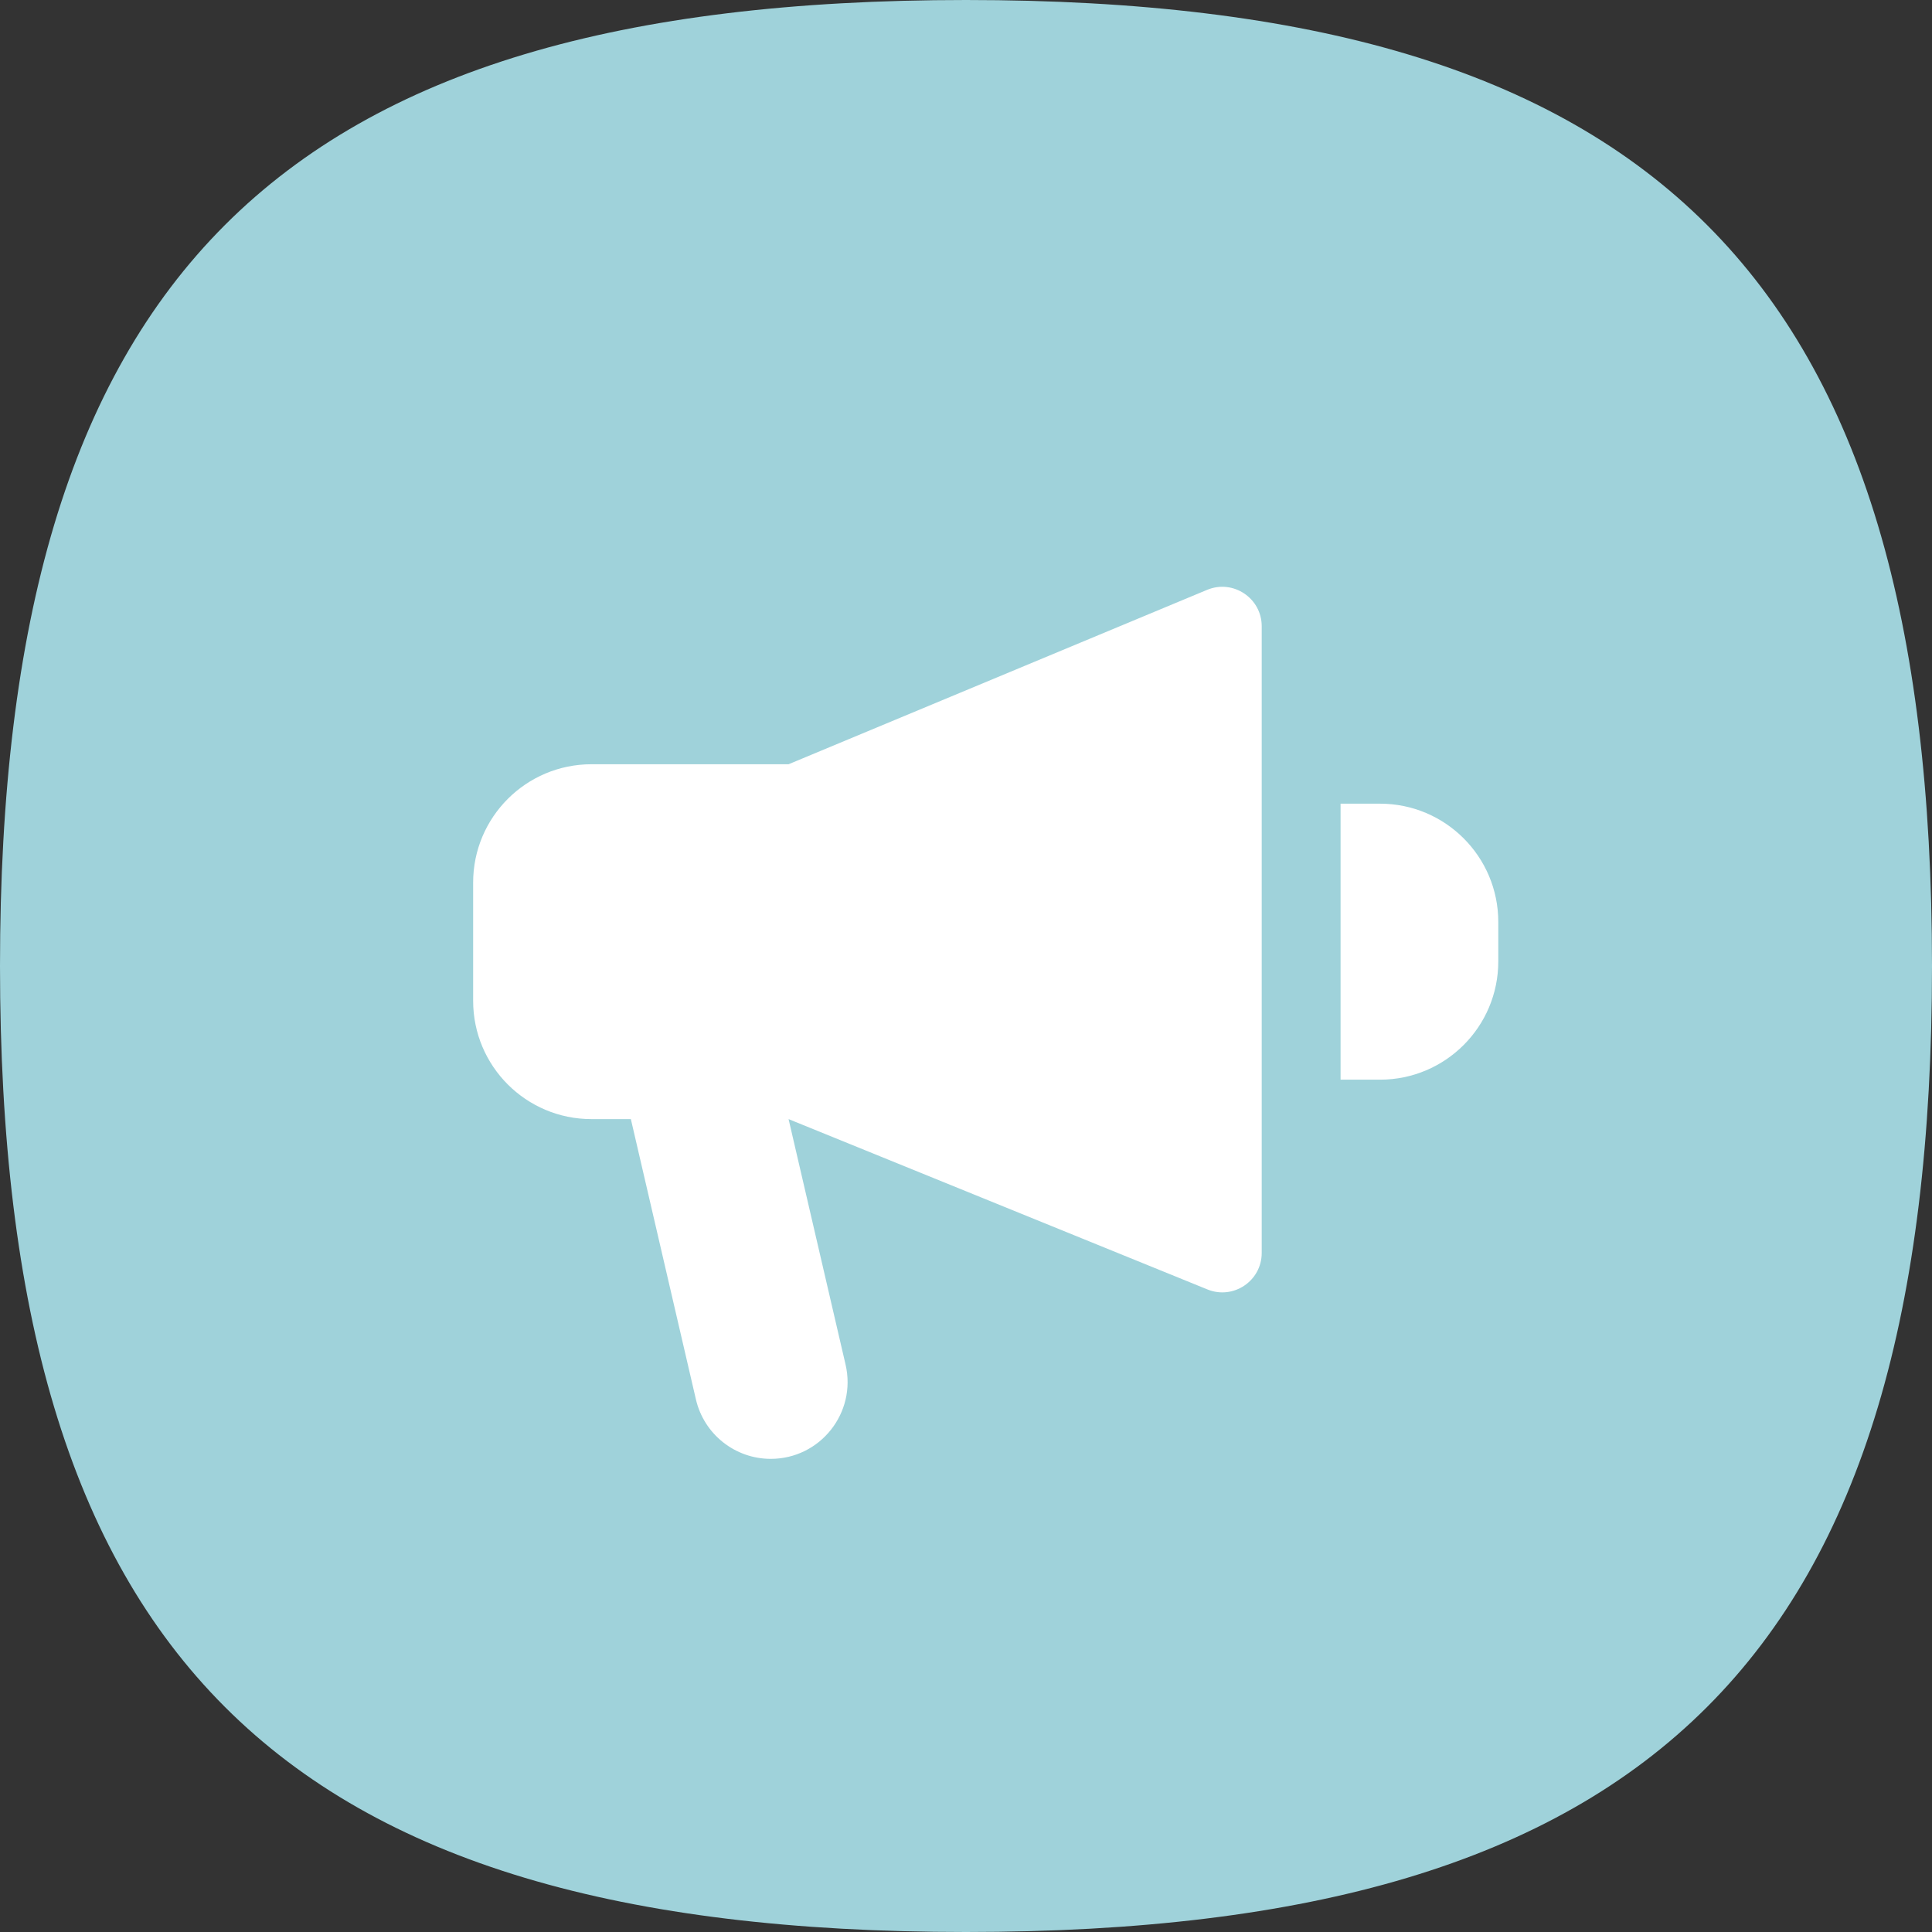
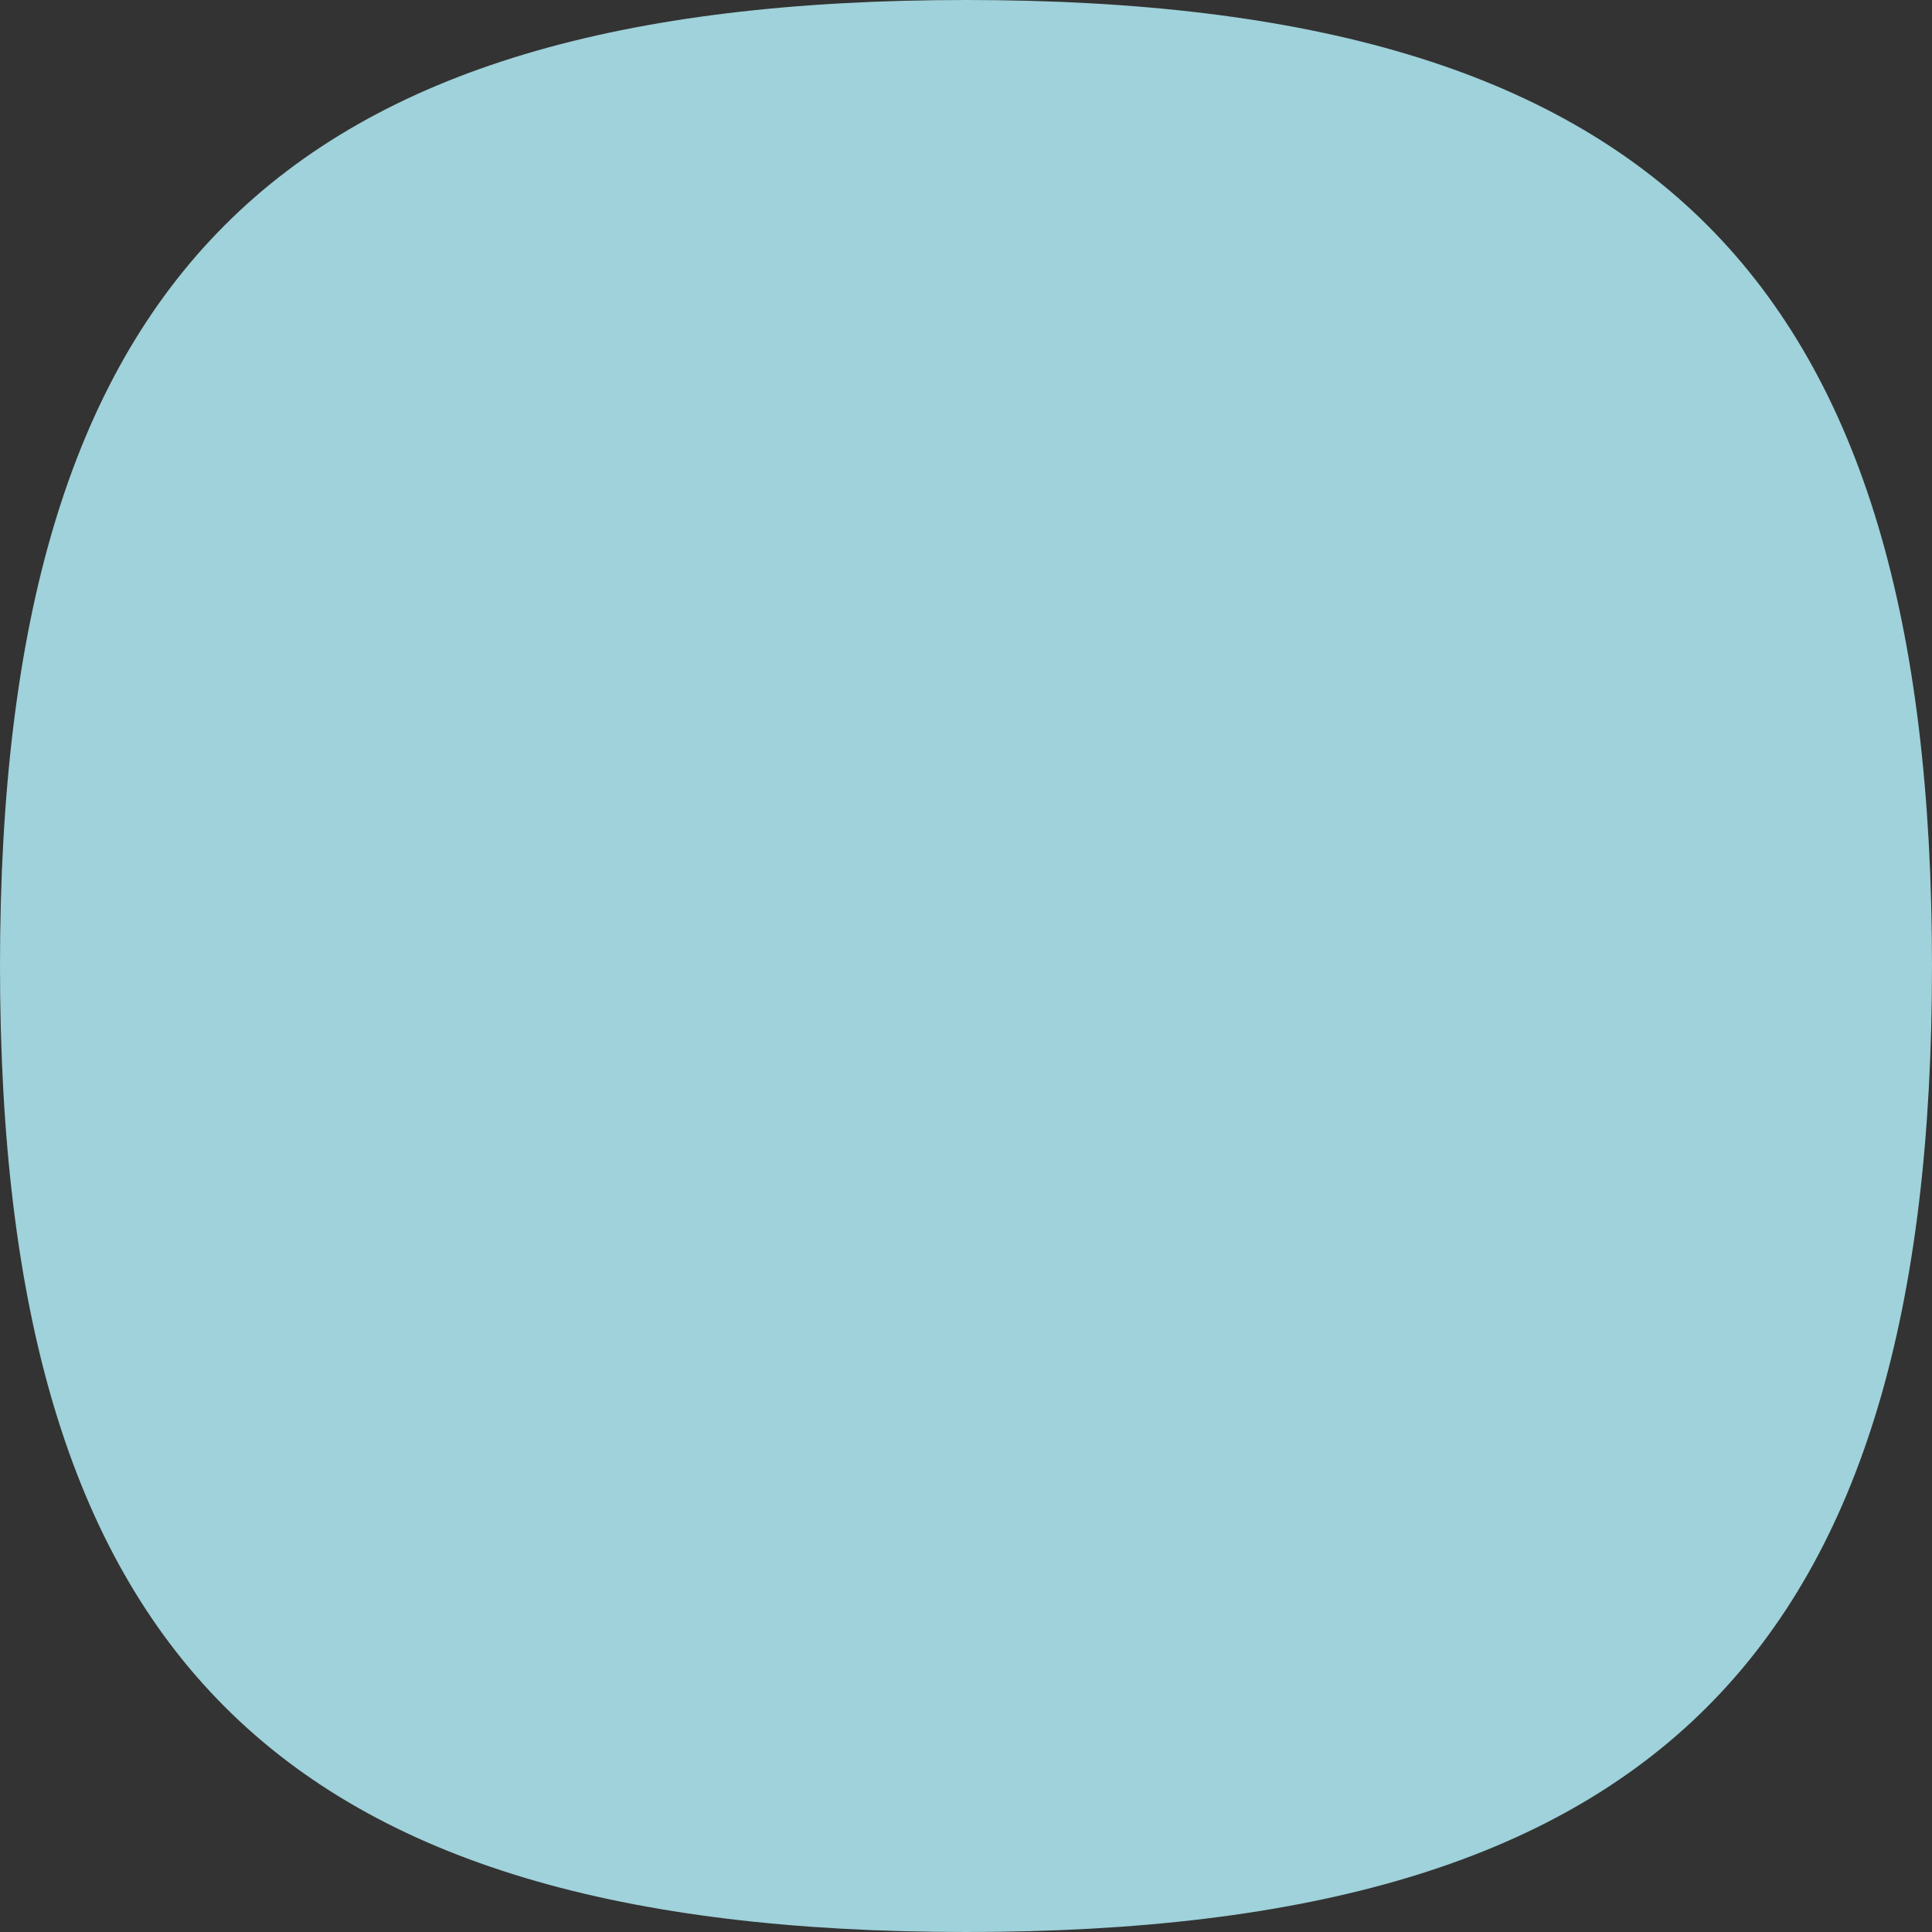
<svg xmlns="http://www.w3.org/2000/svg" width="49" height="49" viewBox="0 0 49 49" fill="none">
  <rect x="0" y="0" width="49" height="49" fill="#333333" stroke="none" />
  <path d="M49 24.5C49 41.951 41.951 49 24.5 49C7.049 49 0 41.951 0 24.5C0 7.049 7.049 0 24.5 0C41.951 0 49 7.049 49 24.5Z" fill="#9FD2DA" />
-   <path fill-rule="evenodd" clip-rule="evenodd" d="M20 19.383L30.615 14.96C31.274 14.686 32 15.17 32 15.883V31.777C32 32.487 31.281 32.971 30.623 32.703L20 28.383L21.446 34.611C21.729 35.833 20.802 37 19.548 37C18.642 37 17.855 36.375 17.65 35.492L16 28.383H15C13.343 28.383 12 27.04 12 25.383V22.383C12 20.727 13.343 19.383 15 19.383H20ZM35 20.383H34V27.383H35C36.657 27.383 38 26.04 38 24.383V23.383C38 21.727 36.657 20.383 35 20.383Z" fill="white" />
</svg>